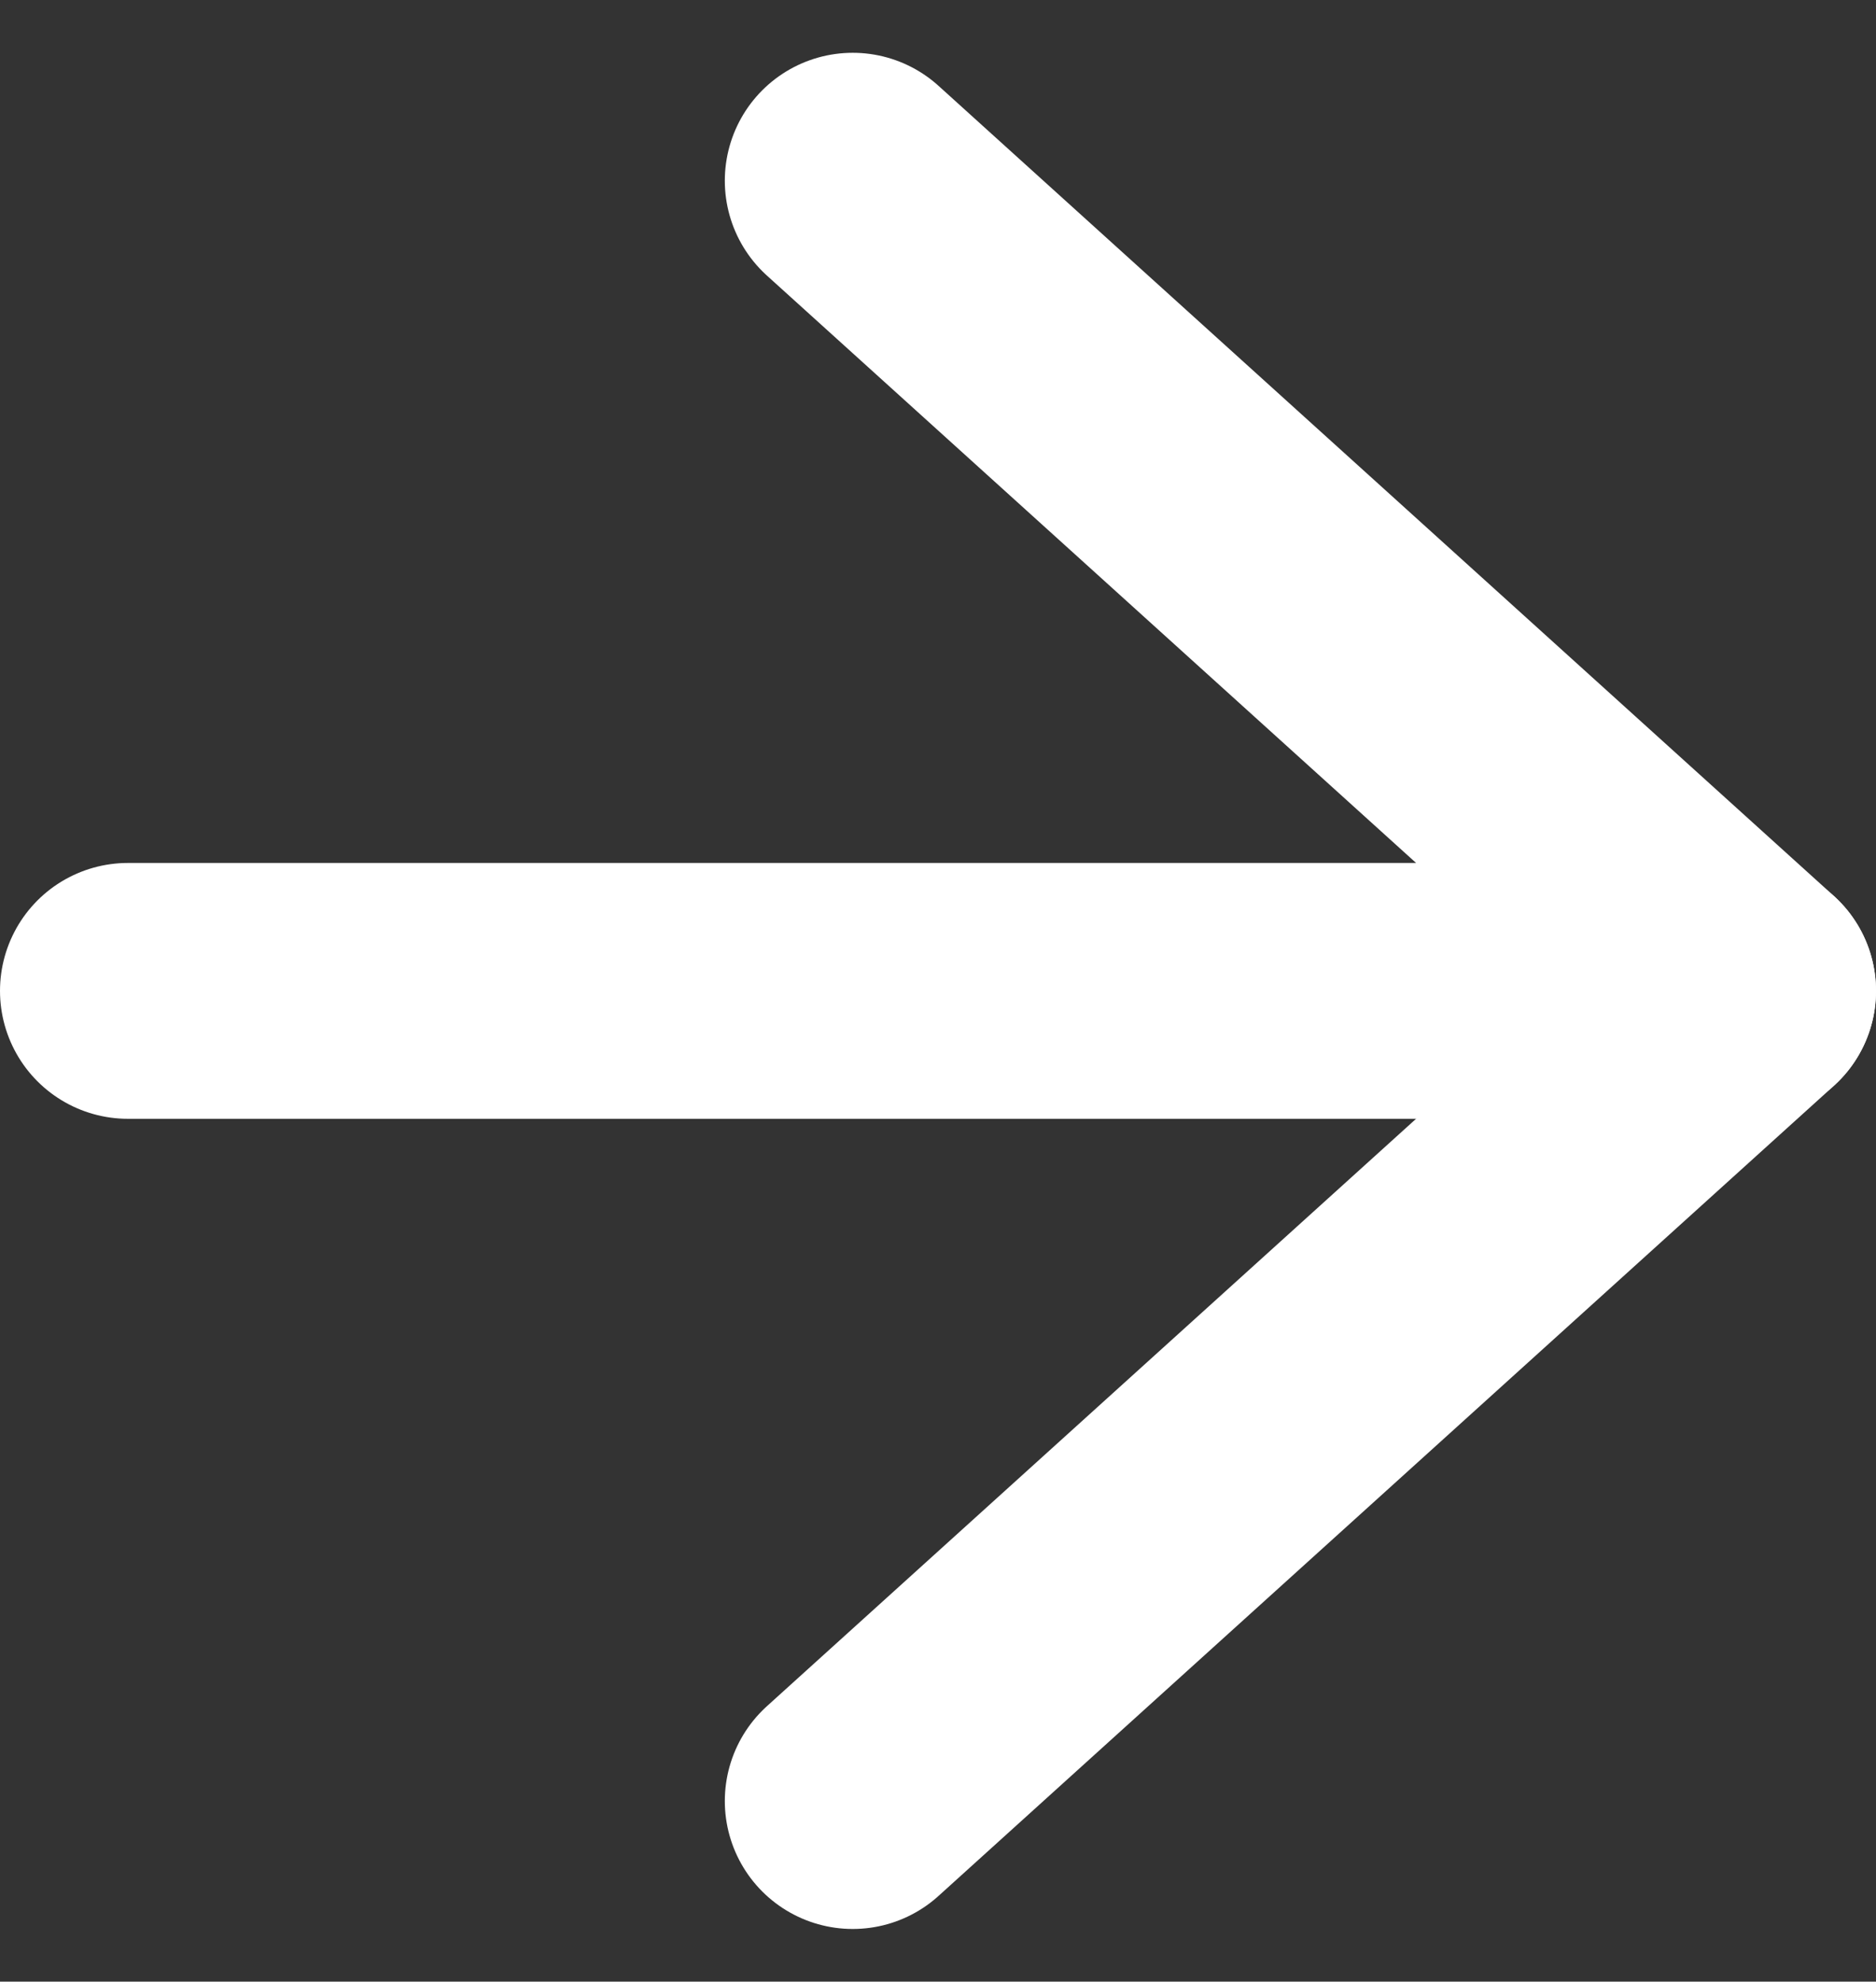
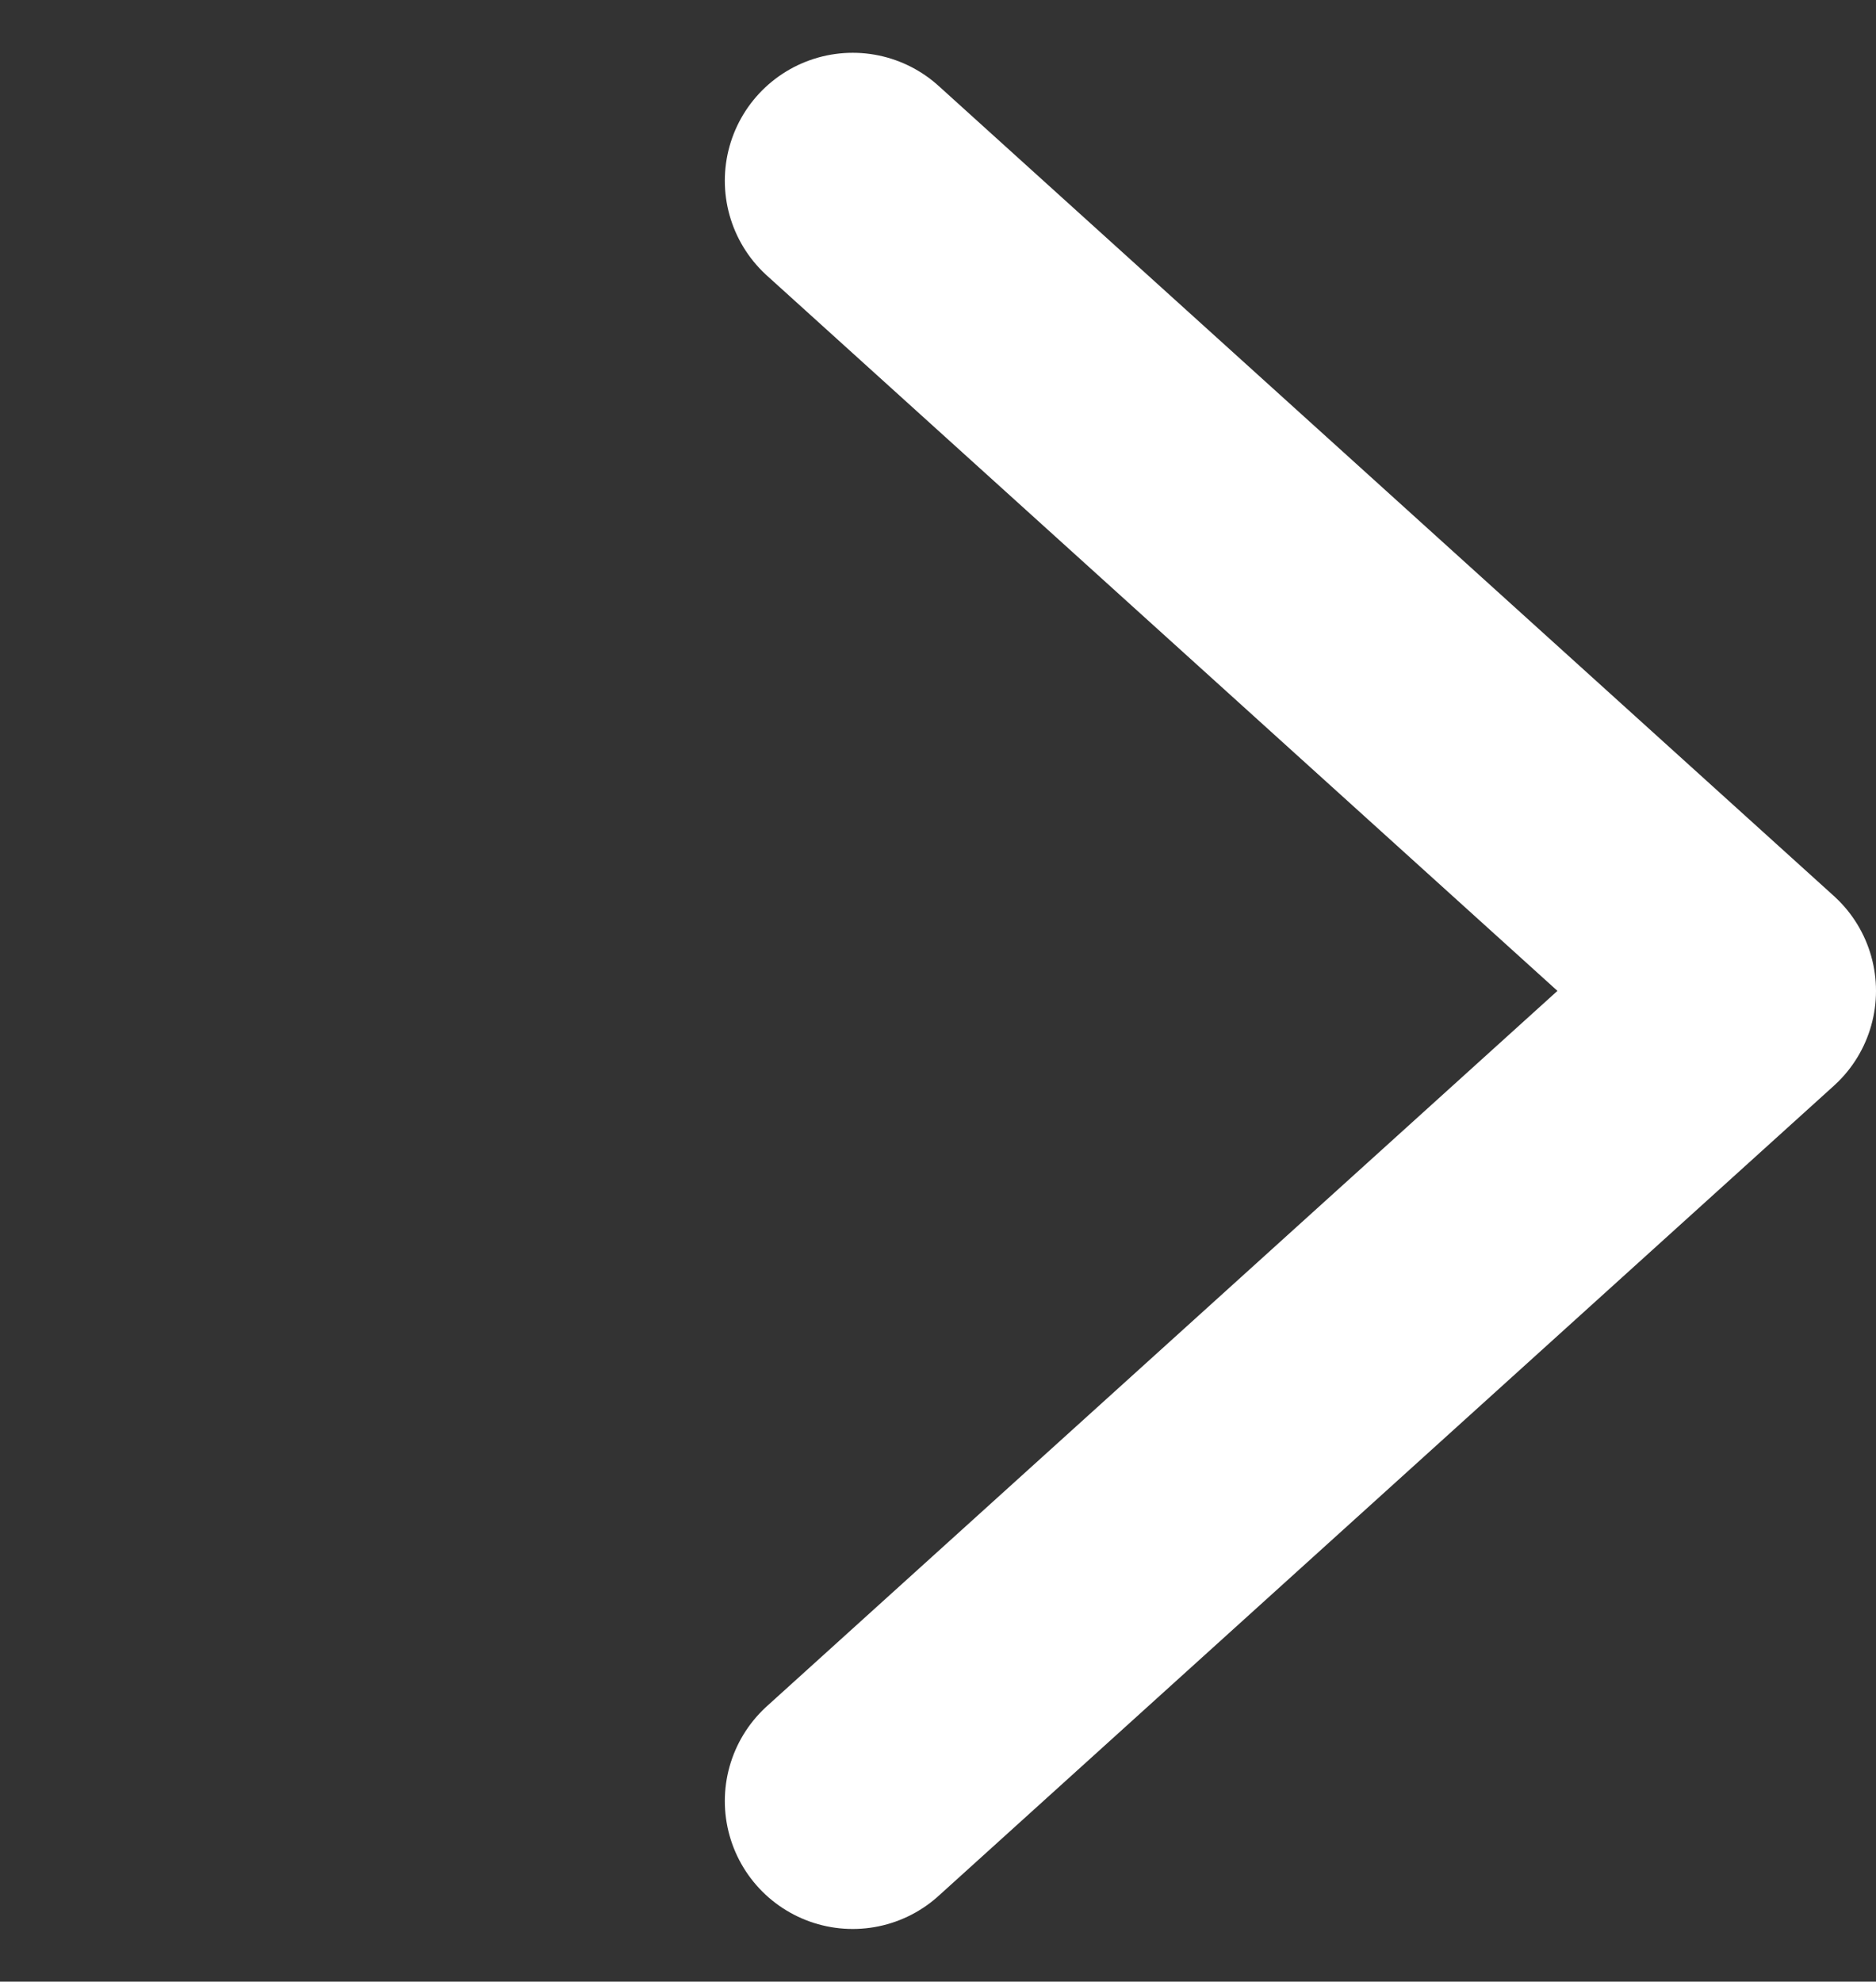
<svg xmlns="http://www.w3.org/2000/svg" width="22" height="23.237" viewBox="0 0 22 23.237">
  <rect x="0" y="0" width="22" height="23.237" fill="#333333" stroke="none" />
  <g id="Icon_feather-arrow-right" data-name="Icon feather-arrow-right" transform="translate(-6 -5.381)">
-     <path id="Path_13639" data-name="Path 13639" d="M7.5,18h19" transform="translate(0 -1)" fill="none" stroke="#fff" stroke-linecap="round" stroke-linejoin="round" stroke-width="3" />
    <path id="Path_13640" data-name="Path 13640" d="M18,7.5,28.5,17,18,26.5" transform="translate(-2)" fill="none" stroke="#fff" stroke-linecap="round" stroke-linejoin="round" stroke-width="3" />
  </g>
</svg>